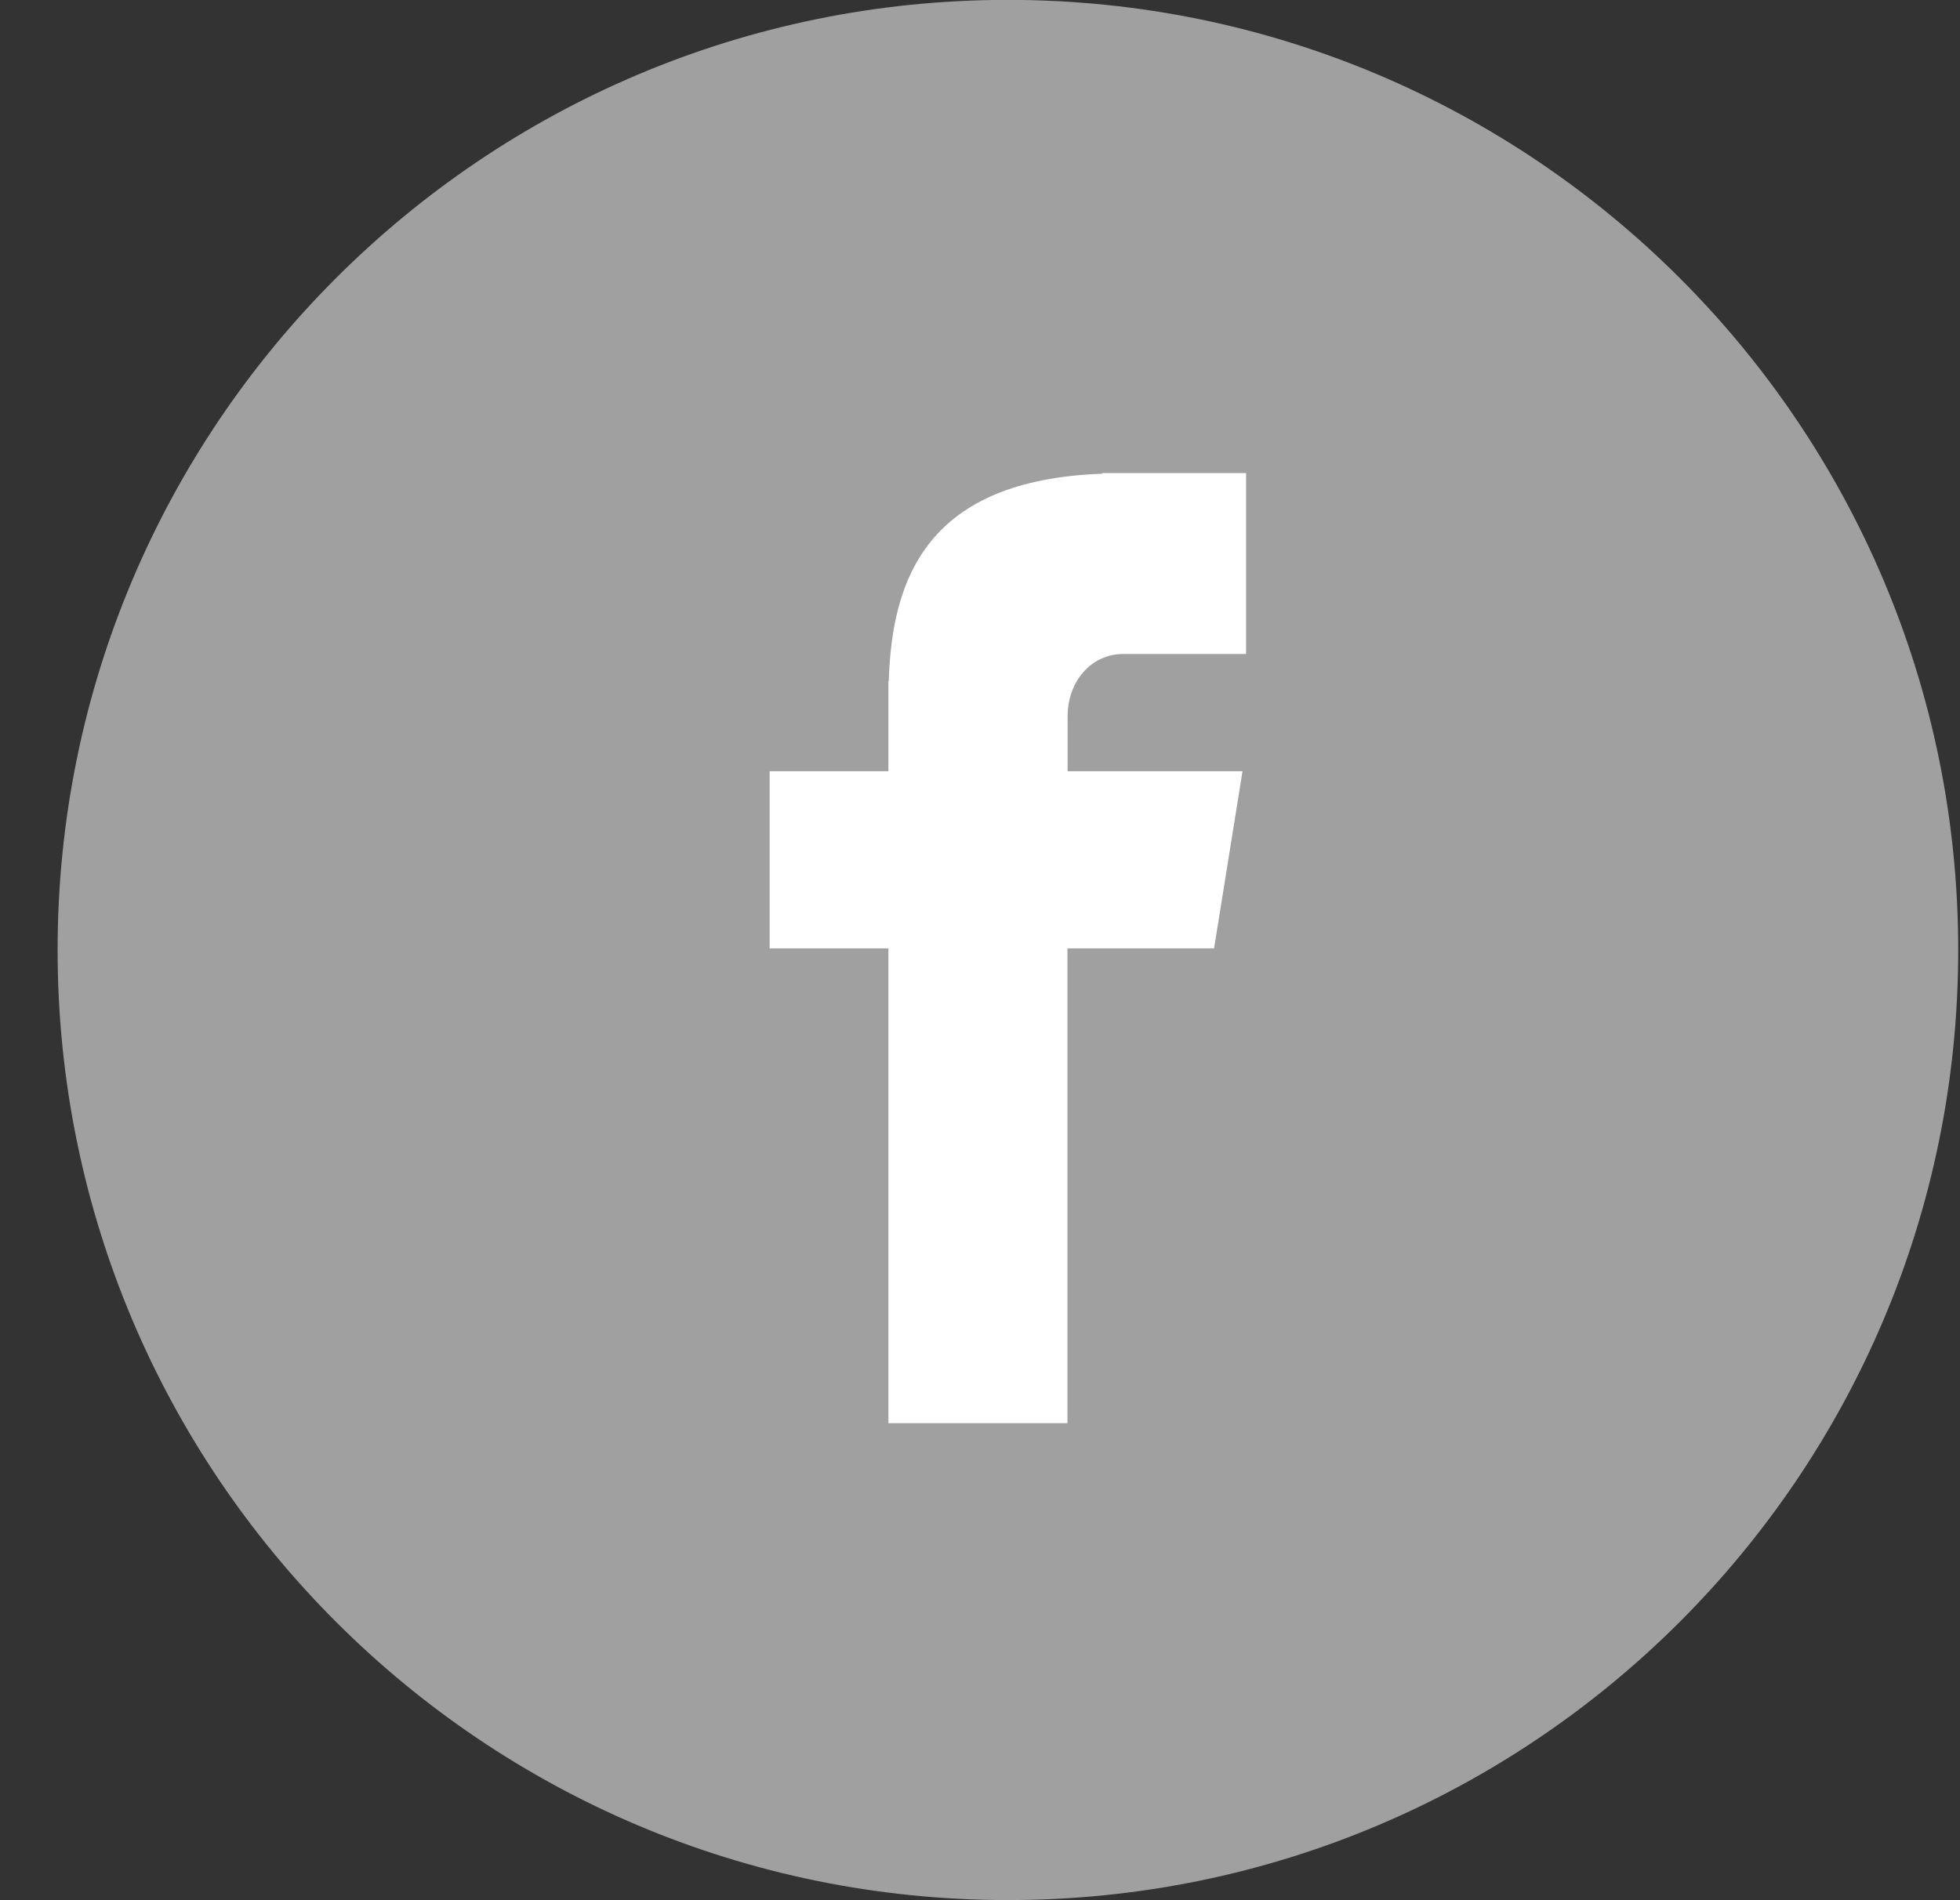
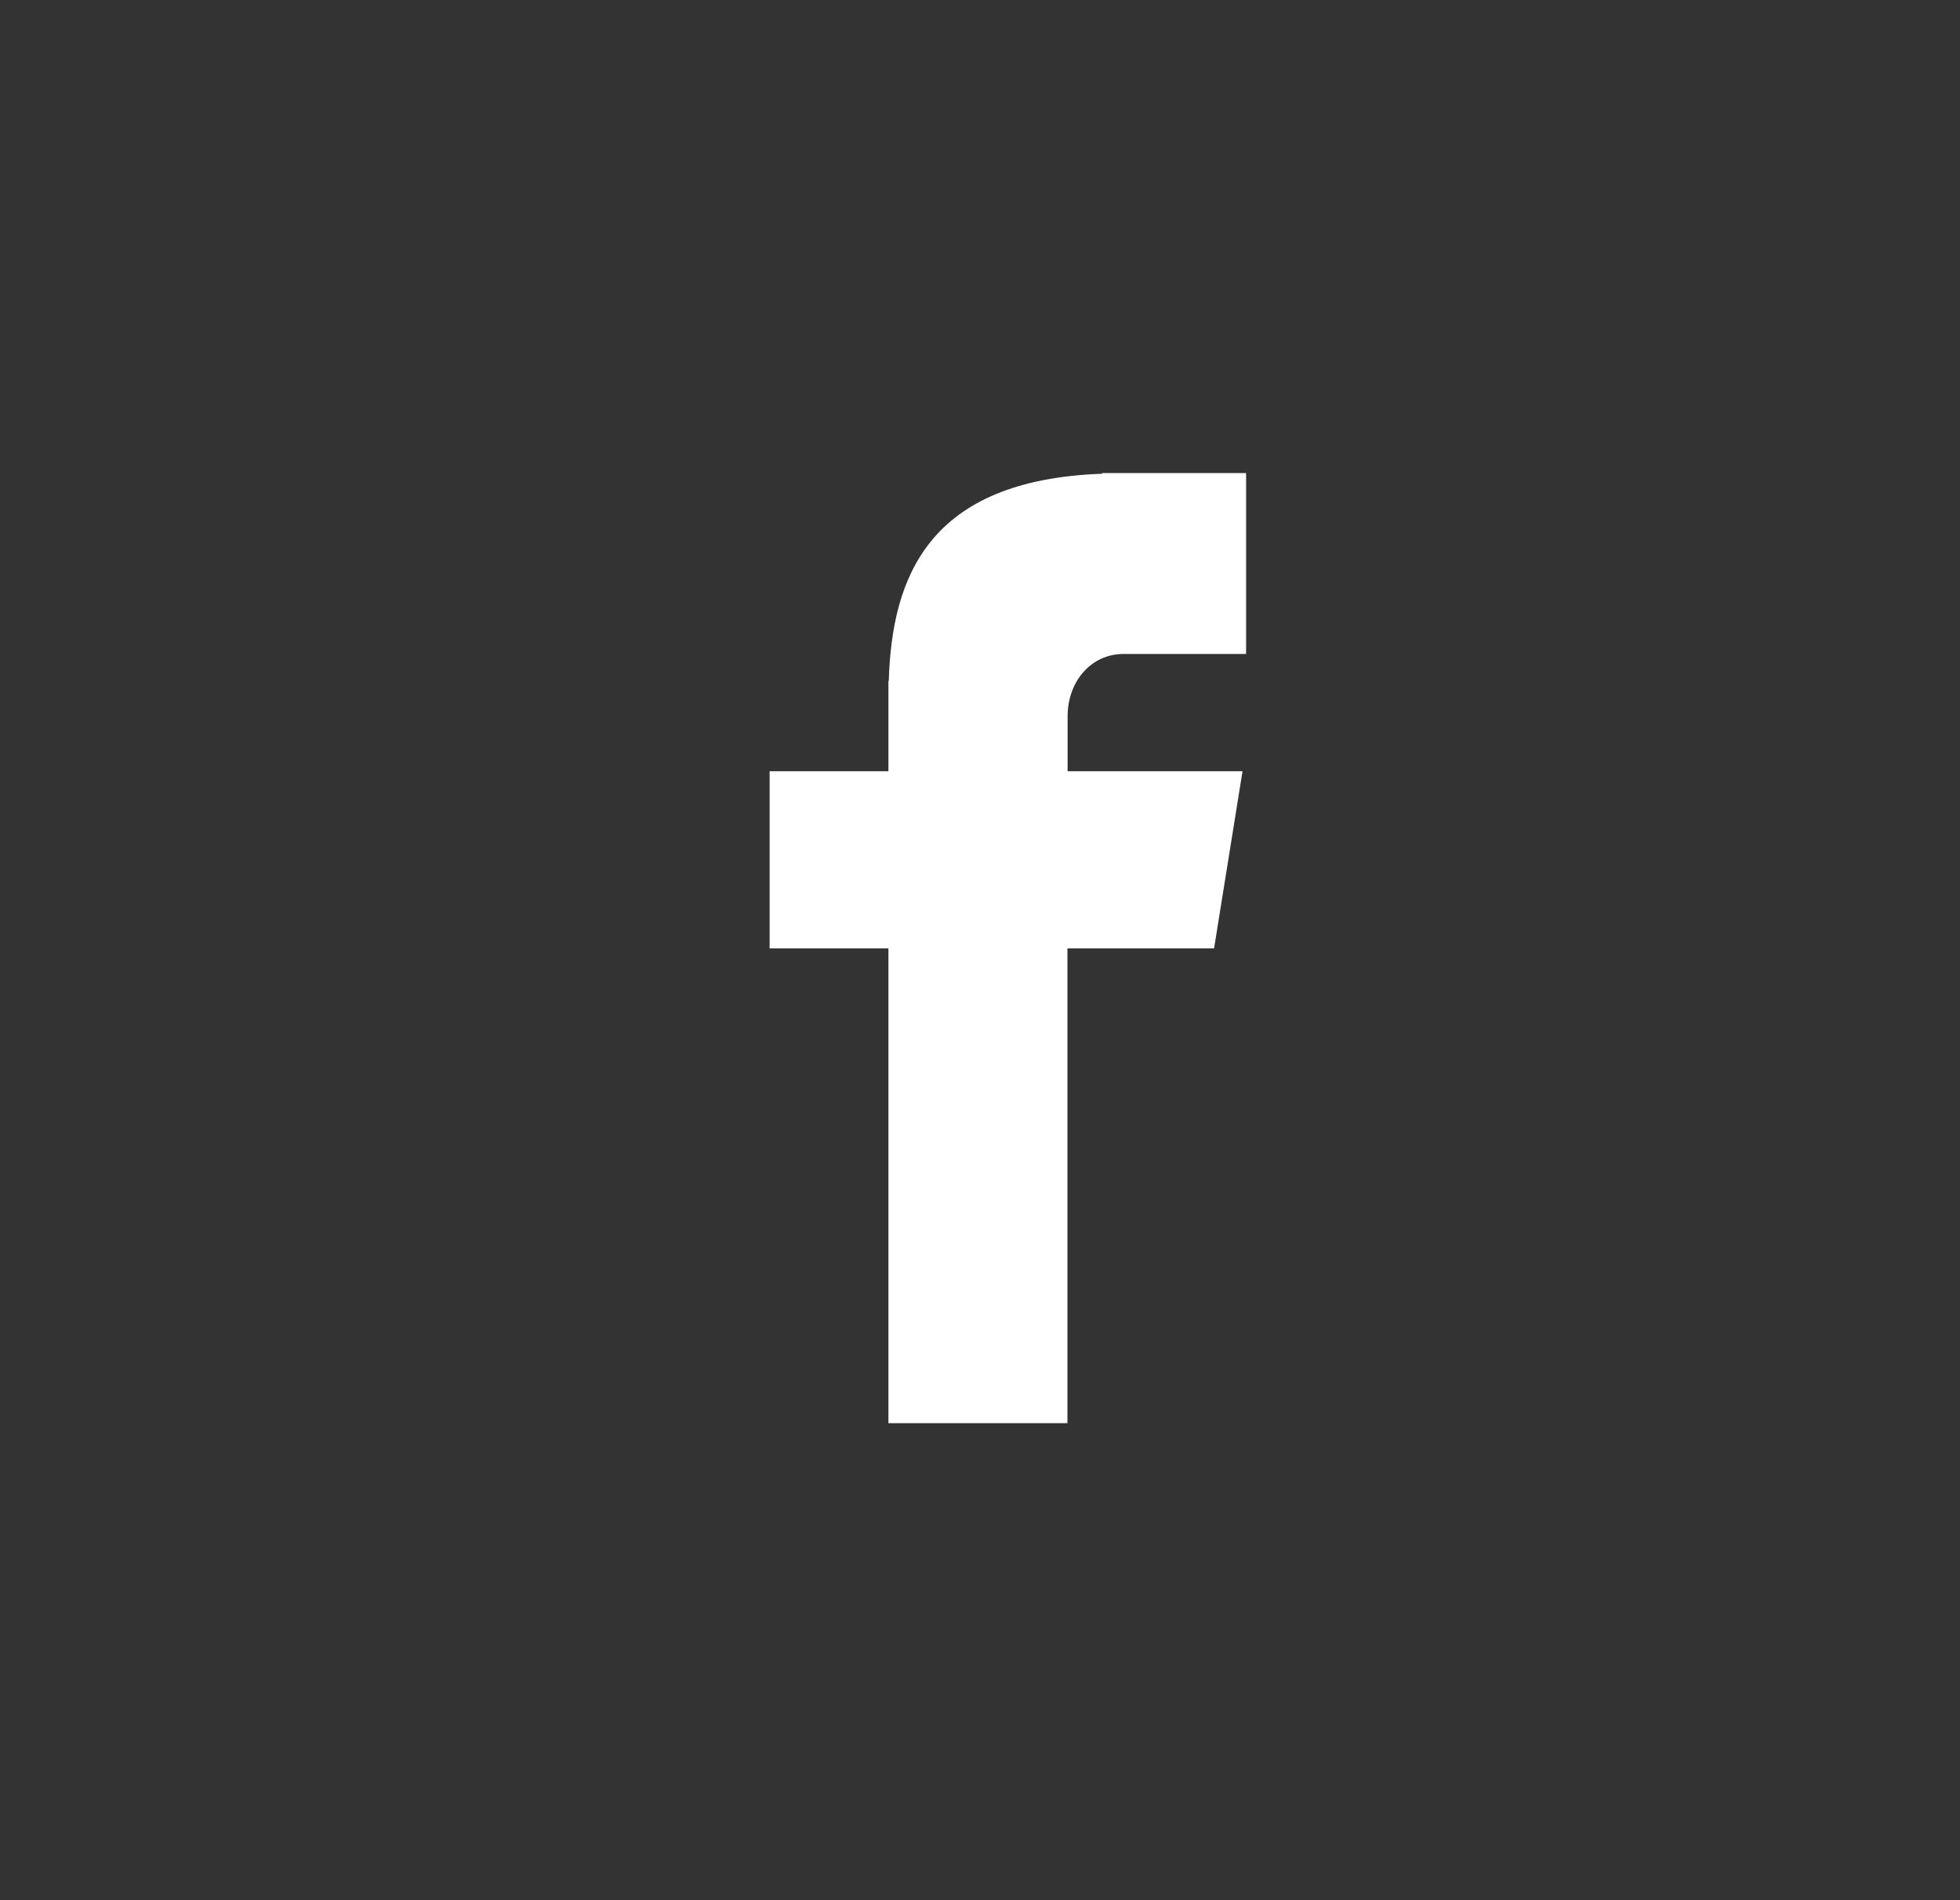
<svg xmlns="http://www.w3.org/2000/svg" width="33px" height="32px" viewBox="0 0 33 32" version="1.1">
  <rect x="0" y="0" width="33" height="32" fill="#333333" stroke="none" />
  <title>facebook</title>
  <desc>Created with Sketch.</desc>
  <defs />
  <g id="Page-1" stroke="none" stroke-width="1" fill="none" fill-rule="evenodd">
    <g id="Main" transform="translate(-1022, -5562)">
      <g id="footer" transform="translate(-40, 5511)">
        <g id="sns" transform="translate(1015, 50)">
          <g id="facebook" transform="translate(47, 0)">
-             <path d="M16.97,0.998 C25.806,0.998 32.97,8.162 32.97,16.998 C32.97,25.834 25.806,32.998 16.97,32.998 C8.133,32.998 0.97,25.834 0.97,16.998 C0.97,8.162 8.133,0.998 16.97,0.998" id="Fill-5" fill="#A0A0A0" />
            <path d="M18.918,12.013 L20.98,12.013 L20.98,8.967 L18.556,8.967 L18.556,8.978 C15.619,9.082 15.017,10.733 14.964,12.467 L14.958,12.467 L14.958,13.988 L12.958,13.988 L12.958,16.971 L14.958,16.971 L14.958,24.967 L17.972,24.967 L17.972,16.971 L20.441,16.971 L20.92,13.988 L17.975,13.988 L17.975,13.069 C17.973,12.483 18.363,12.013 18.918,12.013" id="Fill-7" fill="#FFFFFF" />
          </g>
        </g>
      </g>
    </g>
  </g>
</svg>